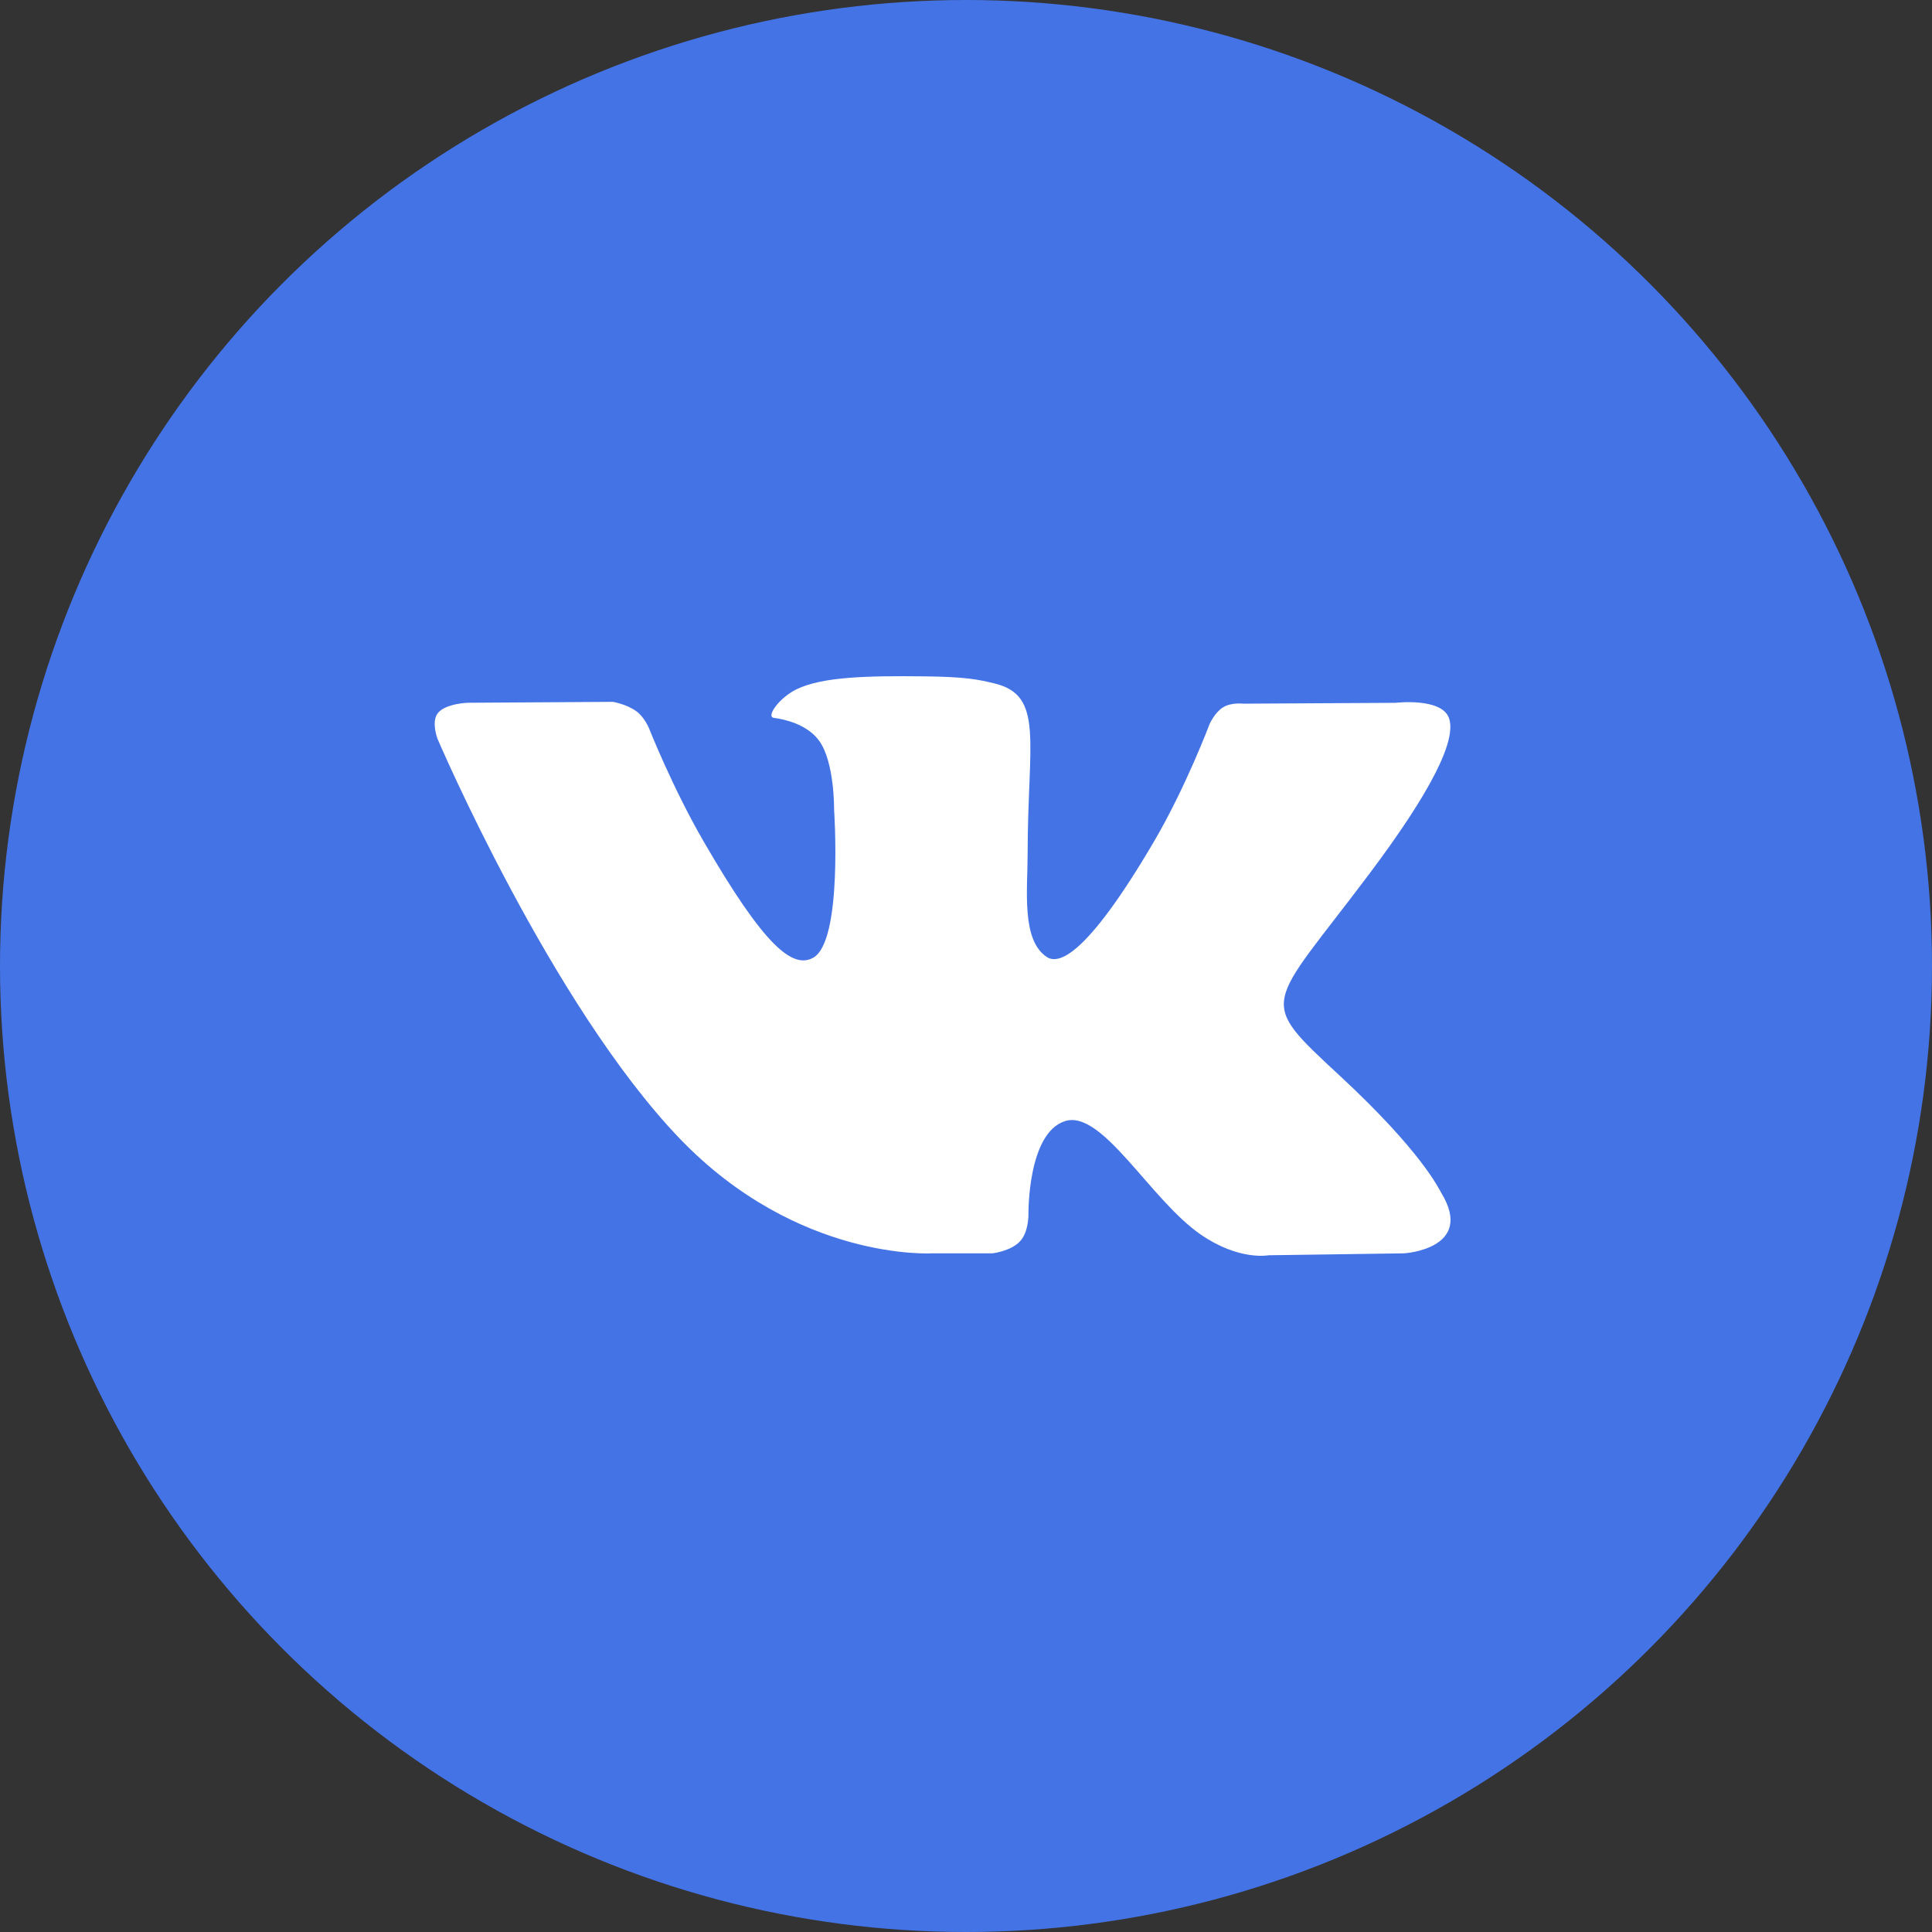
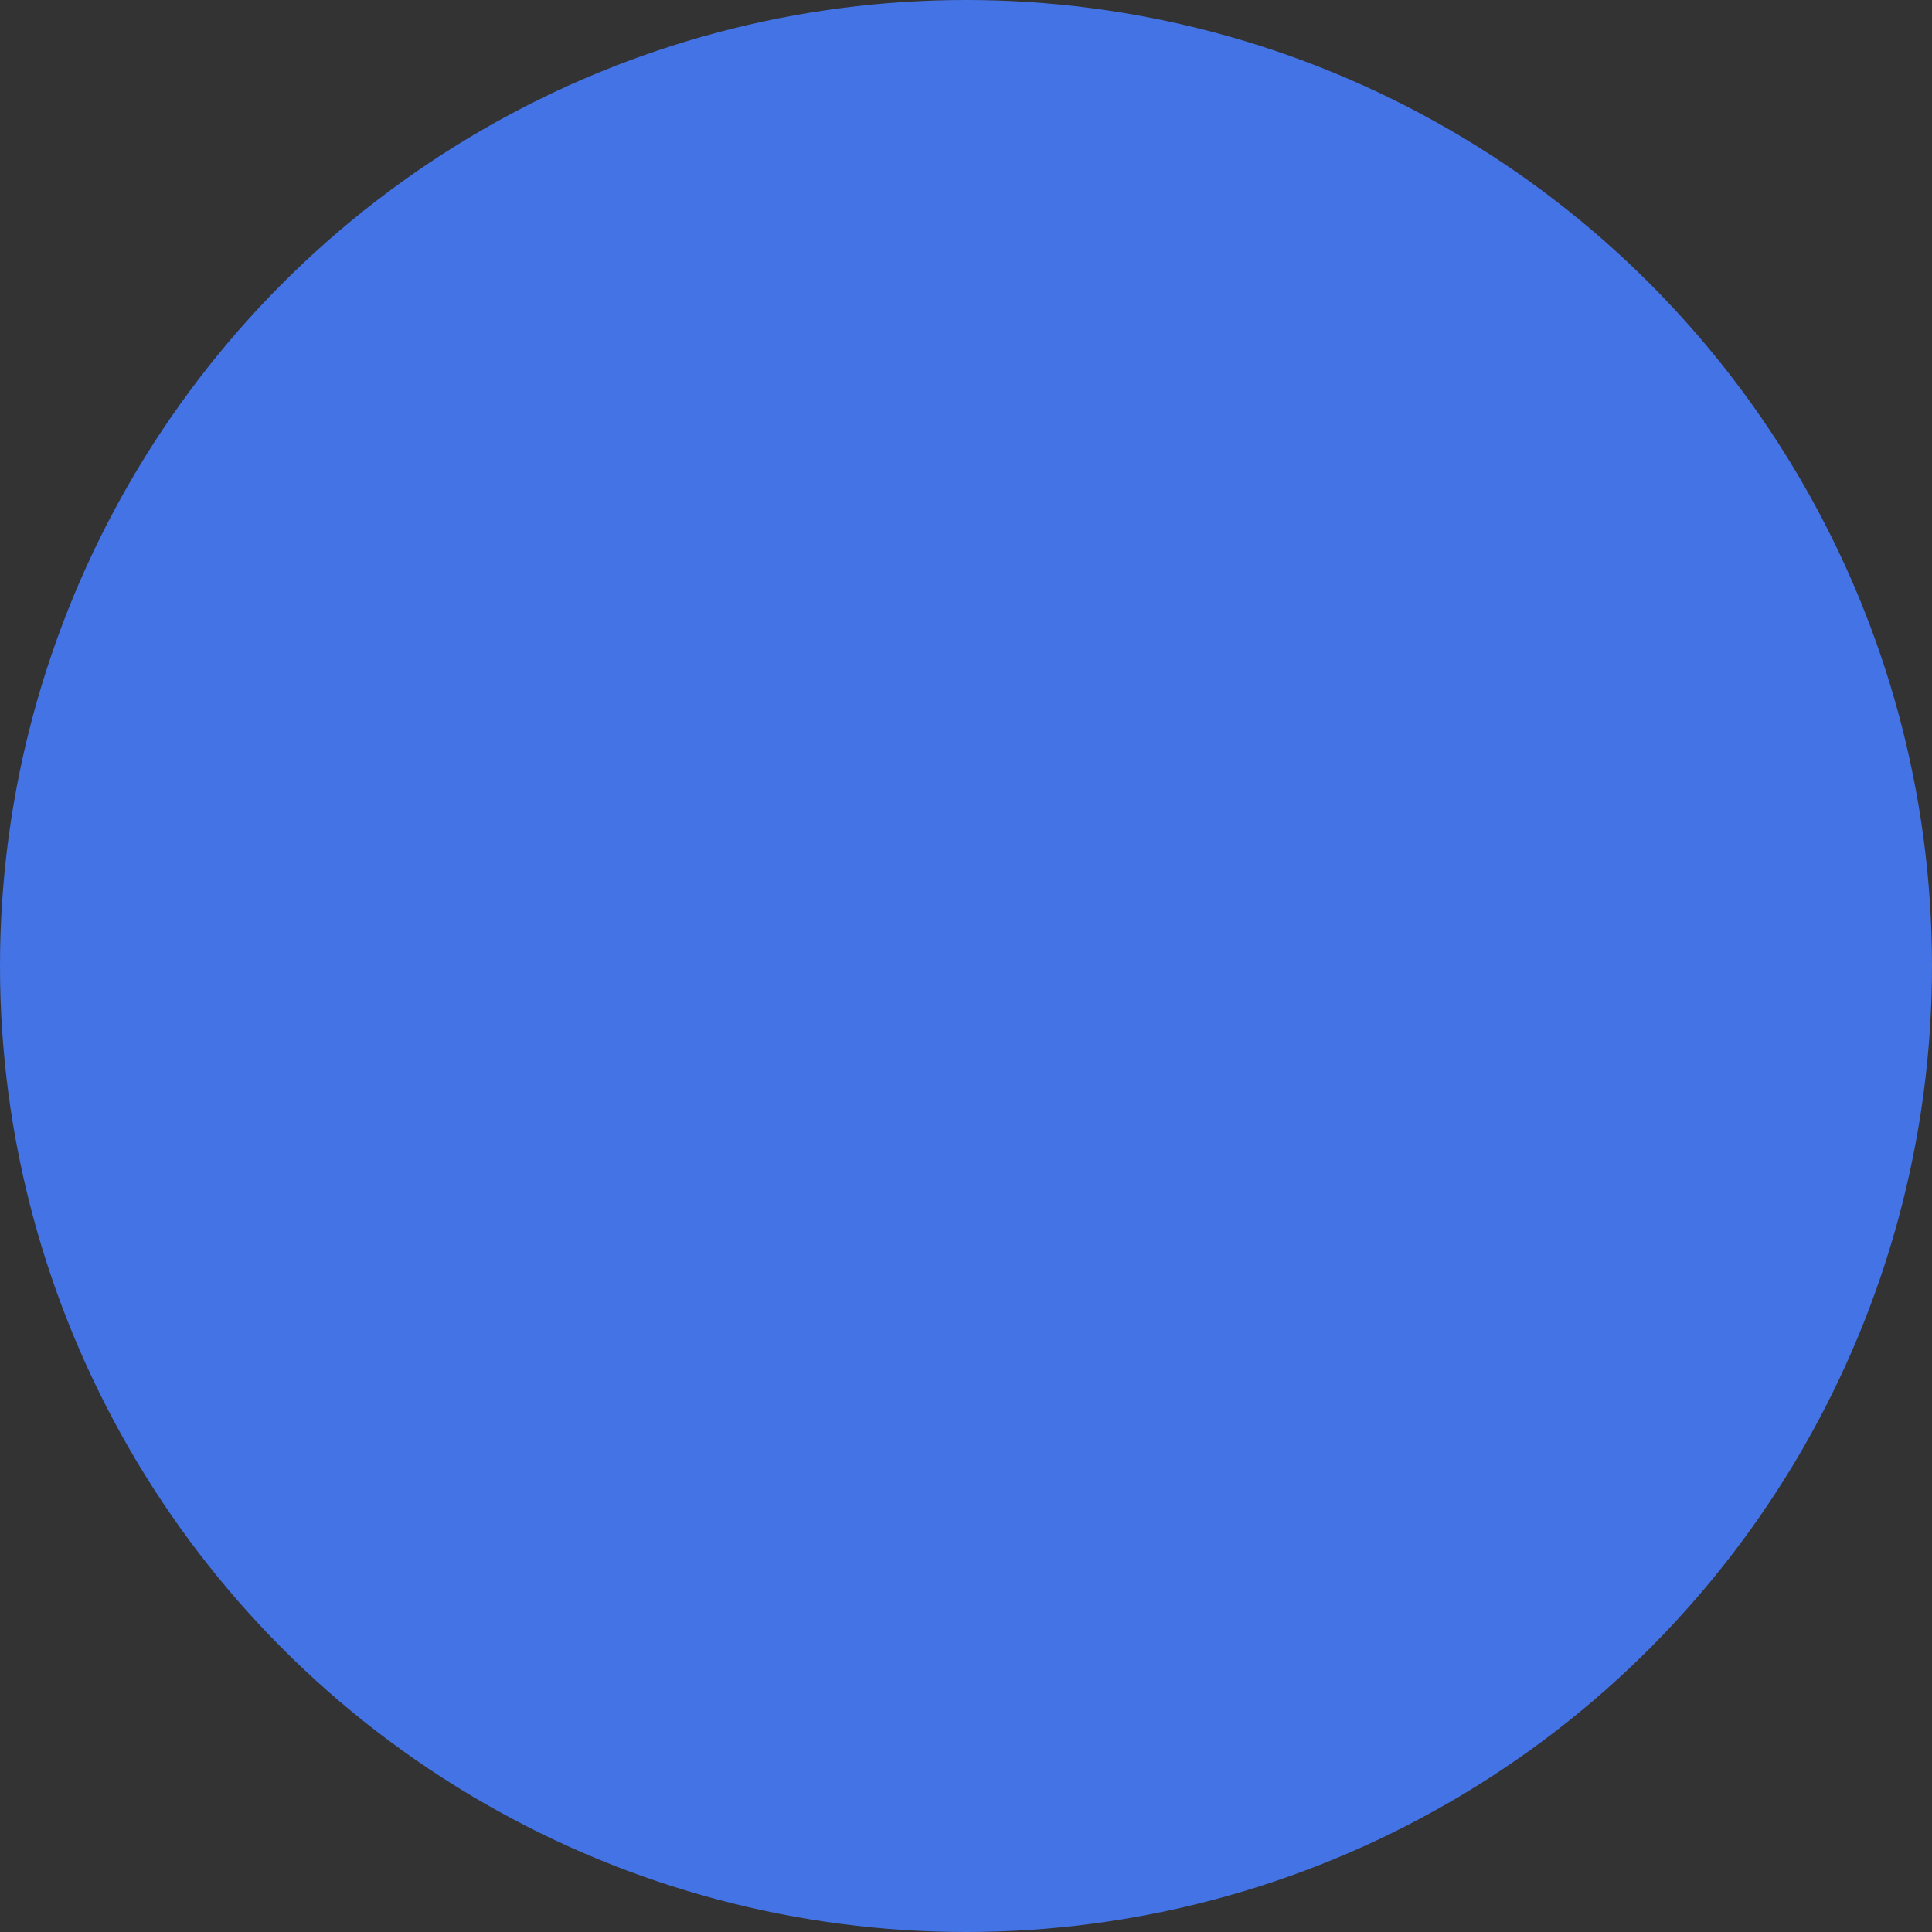
<svg xmlns="http://www.w3.org/2000/svg" width="40" height="40" viewBox="0 0 40 40" fill="none">
  <rect x="0" y="0" width="40" height="40" fill="#333333" stroke="none" />
  <circle cx="20" cy="20" r="20" fill="#4473E6" />
-   <path d="M29.844 24.703C29.787 24.609 29.438 23.849 27.755 22.287C25.994 20.652 26.23 20.917 28.352 18.09C29.644 16.368 30.161 15.316 29.999 14.866C29.845 14.438 28.895 14.551 28.895 14.551L25.735 14.569C25.735 14.569 25.501 14.538 25.326 14.642C25.156 14.744 25.047 14.981 25.047 14.981C25.047 14.981 24.546 16.314 23.878 17.447C22.471 19.838 21.907 19.964 21.677 19.816C21.142 19.47 21.276 18.425 21.276 17.683C21.276 15.366 21.627 14.4 20.591 14.15C20.246 14.067 19.994 14.012 19.114 14.003C17.987 13.991 17.031 14.007 16.491 14.271C16.131 14.447 15.853 14.84 16.023 14.863C16.232 14.89 16.705 14.99 16.956 15.332C17.281 15.772 17.269 16.763 17.269 16.763C17.269 16.763 17.456 19.491 16.834 19.83C16.407 20.063 15.822 19.588 14.566 17.418C13.923 16.307 13.437 15.078 13.437 15.078C13.437 15.078 13.344 14.849 13.177 14.727C12.974 14.579 12.69 14.531 12.69 14.531L9.685 14.55C9.685 14.55 9.234 14.563 9.069 14.759C8.921 14.933 9.057 15.294 9.057 15.294C9.057 15.294 11.41 20.798 14.073 23.573C16.517 26.116 19.291 25.949 19.291 25.949H20.547C20.547 25.949 20.927 25.907 21.12 25.698C21.299 25.506 21.293 25.146 21.293 25.146C21.293 25.146 21.268 23.46 22.051 23.211C22.823 22.967 23.814 24.841 24.864 25.563C25.658 26.108 26.262 25.989 26.262 25.989L29.071 25.949C29.071 25.949 30.541 25.859 29.844 24.703Z" fill="white" />
</svg>